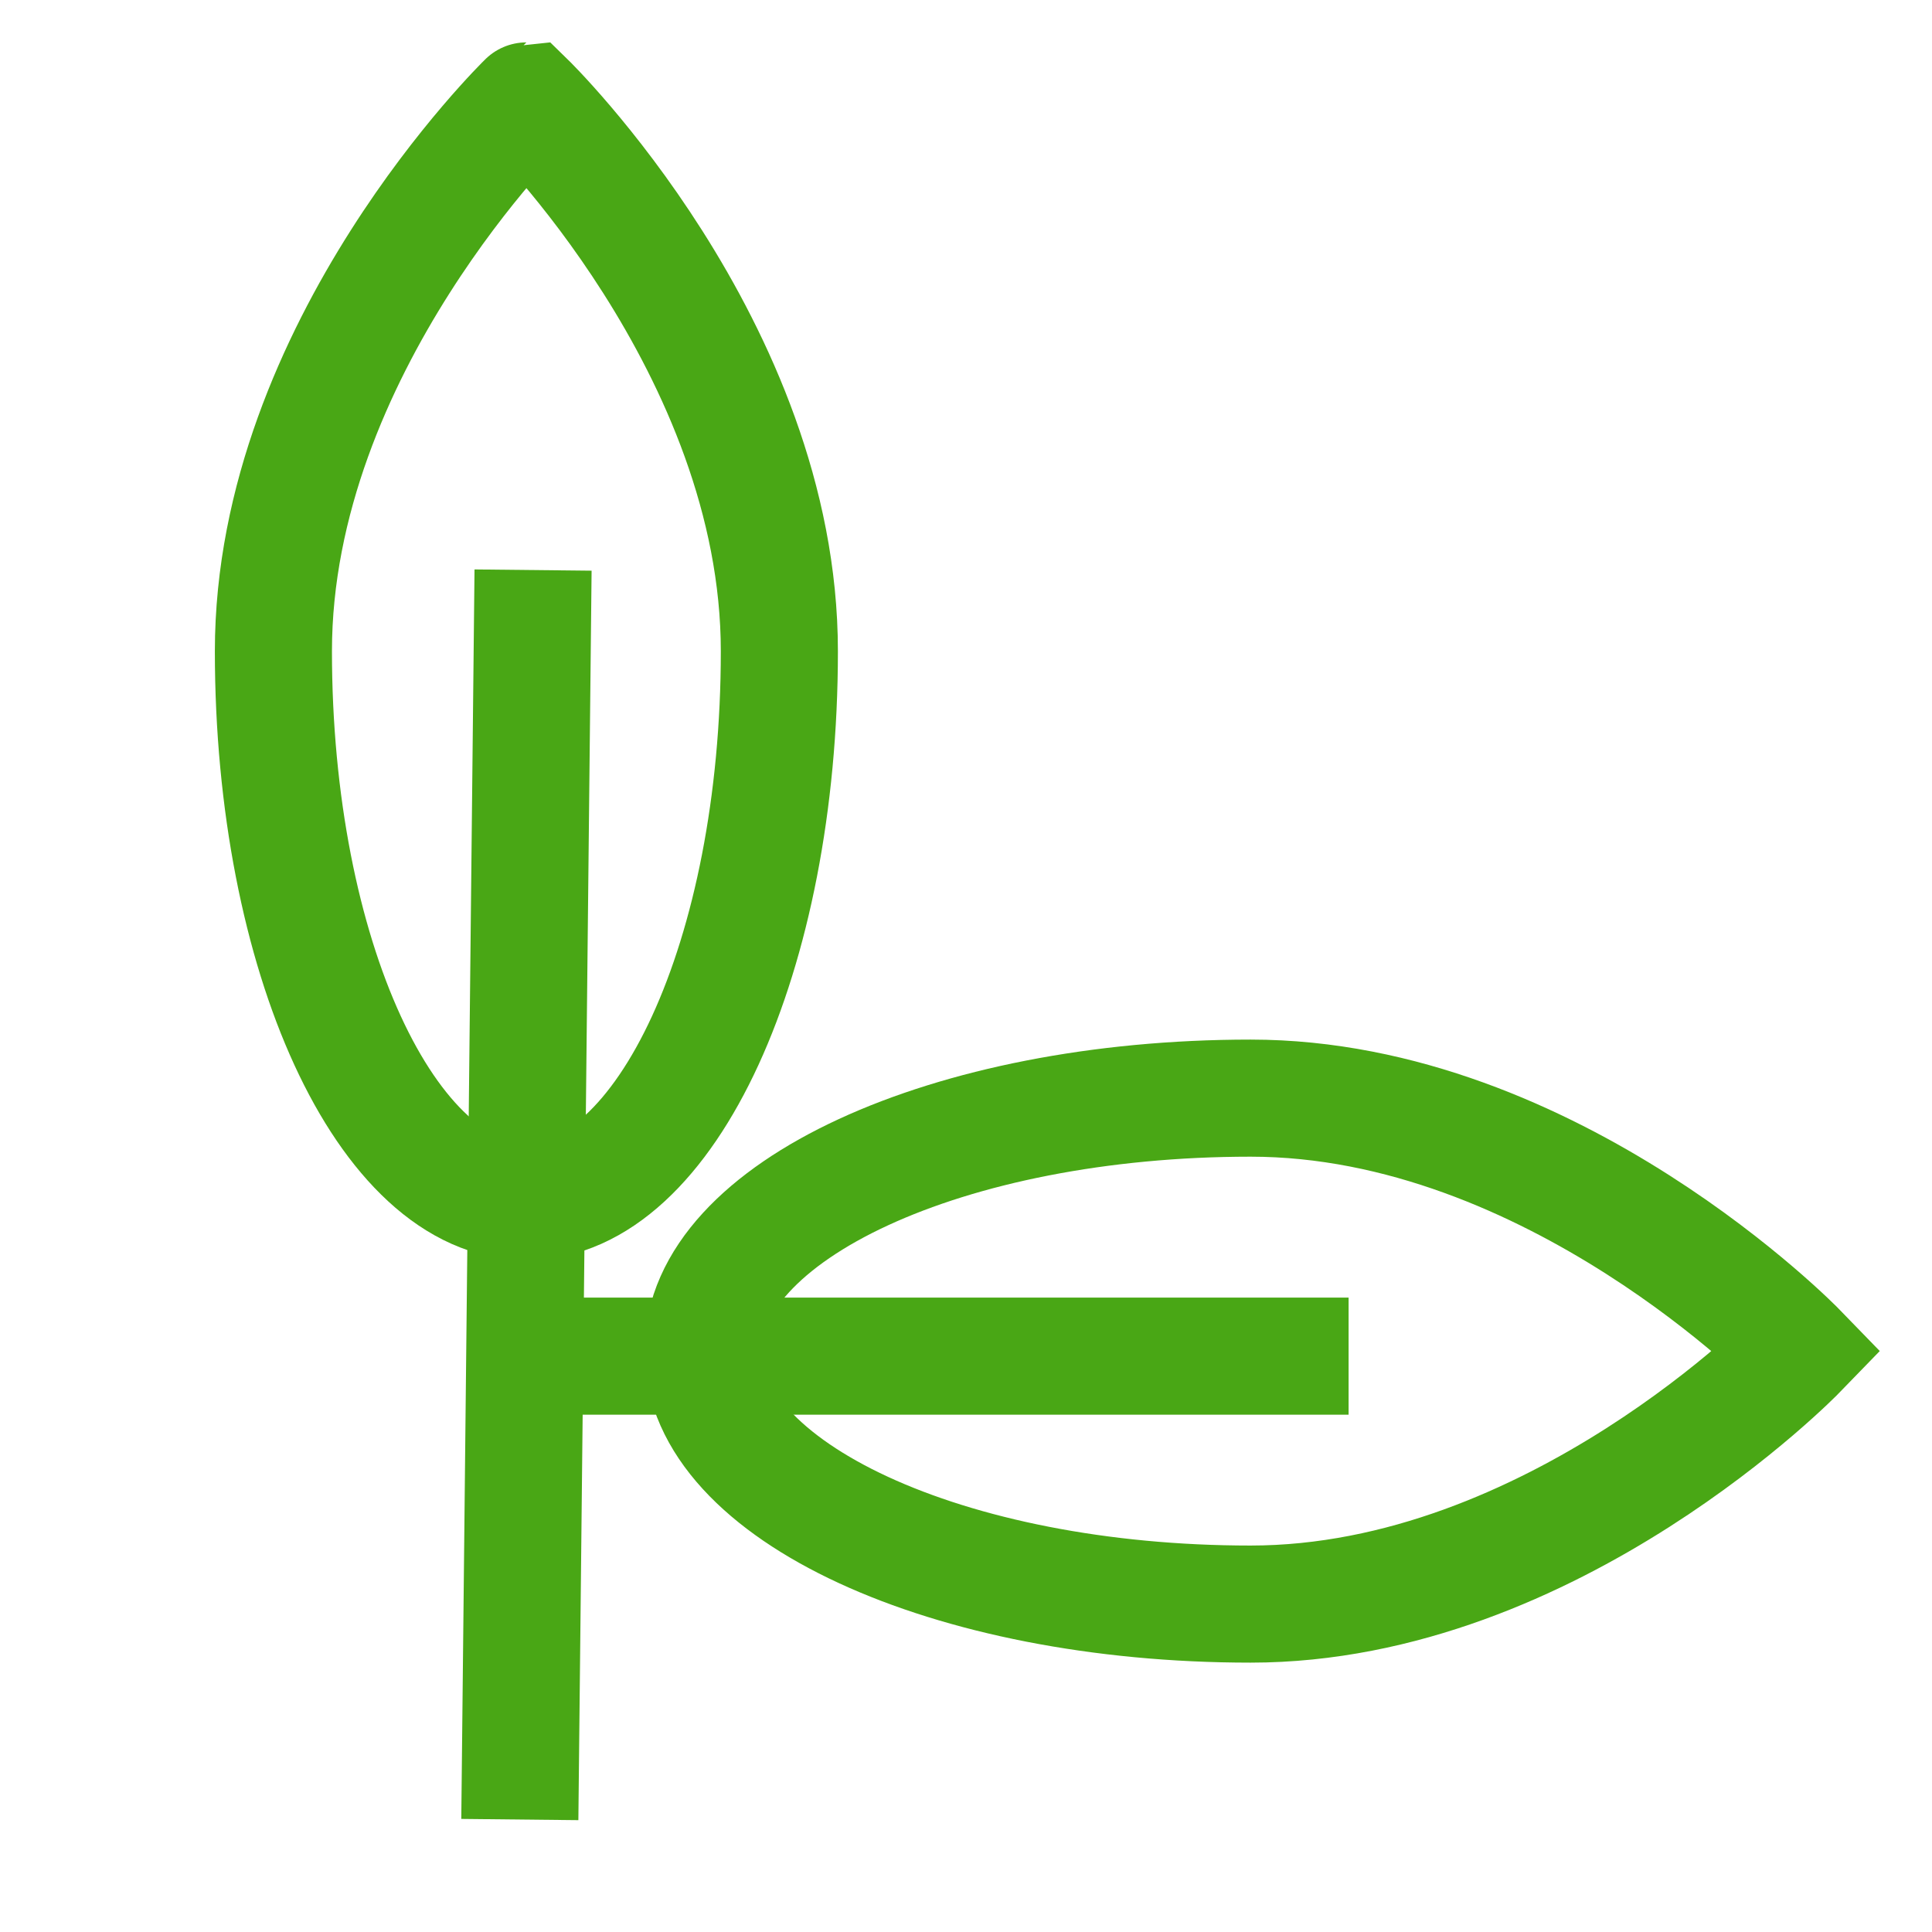
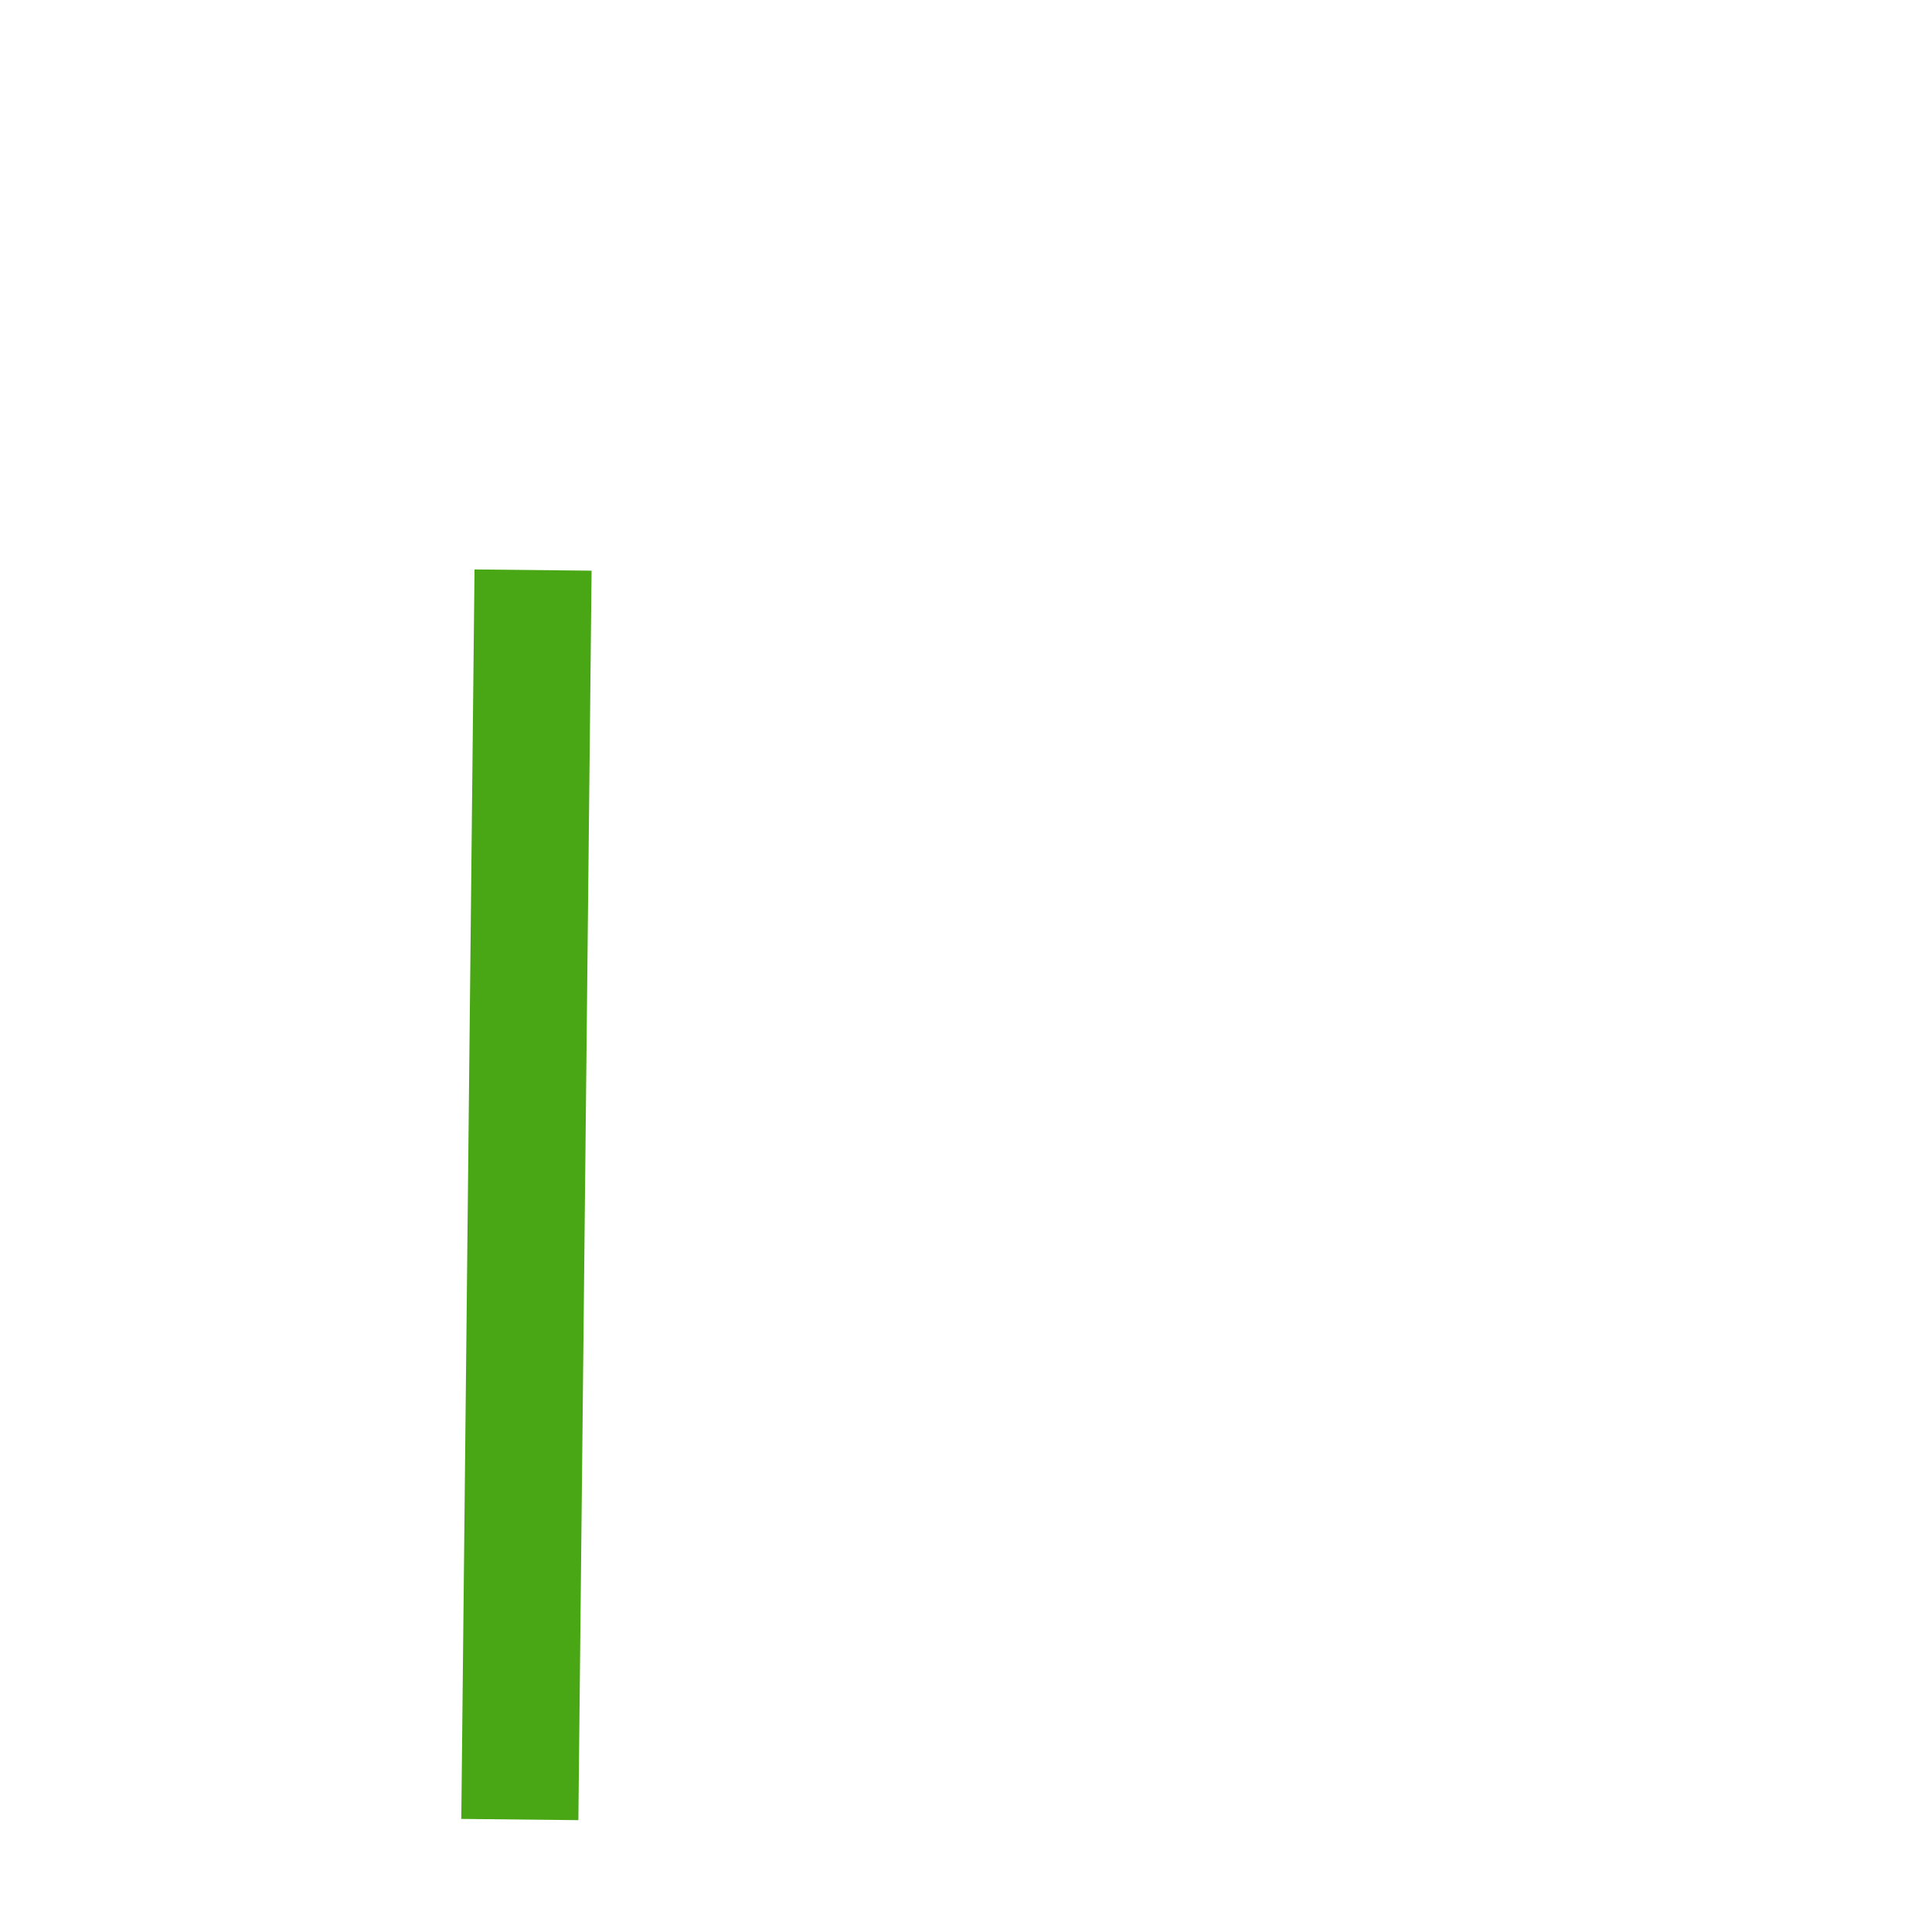
<svg xmlns="http://www.w3.org/2000/svg" id="JRK_SCI_Webseite_Resdesign_Icons_220221_str-04" width="33" height="33" viewBox="0 0 33 33">
  <g id="Ebene_1" transform="translate(4.67 1.723)">
    <g id="Komponente_38_4" transform="translate(0)">
      <g id="Gruppe_3026" transform="translate(4.533 17.034)">
-         <line id="Linie_187" x2="13.832" transform="translate(0 4.407)" fill="none" stroke="#49a715" stroke-width="2" />
-         <path id="Pfad_4347" d="M15.336-1.508c-5.166,0-9.354,1.935-9.354,4.32s4.188,4.322,9.354,4.322S24.69,2.812,24.69,2.812,20.5-1.508,15.336-1.508Z" transform="translate(-3.178 1.508)" fill="none" stroke="#49a715" stroke-width="2" />
-       </g>
+         </g>
      <g id="Gruppe_3027">
        <line id="Linie_188" y1="21.342" x2="0.226" transform="translate(4.209 8.014)" fill="none" stroke="#49a715" stroke-width="2" />
-         <path id="Pfad_4348" d="M3.67,9.742c0,5.192,1.935,9.4,4.322,9.4s4.32-4.209,4.32-9.4-4.32-9.4-4.32-9.4S3.67,4.55,3.67,9.742Z" transform="translate(-3.67 -0.341)" fill="none" stroke="#49a715" stroke-width="2" />
      </g>
    </g>
  </g>
  <g id="Ebene_2">
    <rect id="Rechteck_450" data-name="Rechteck 450" width="33" height="33" fill="none" />
  </g>
</svg>